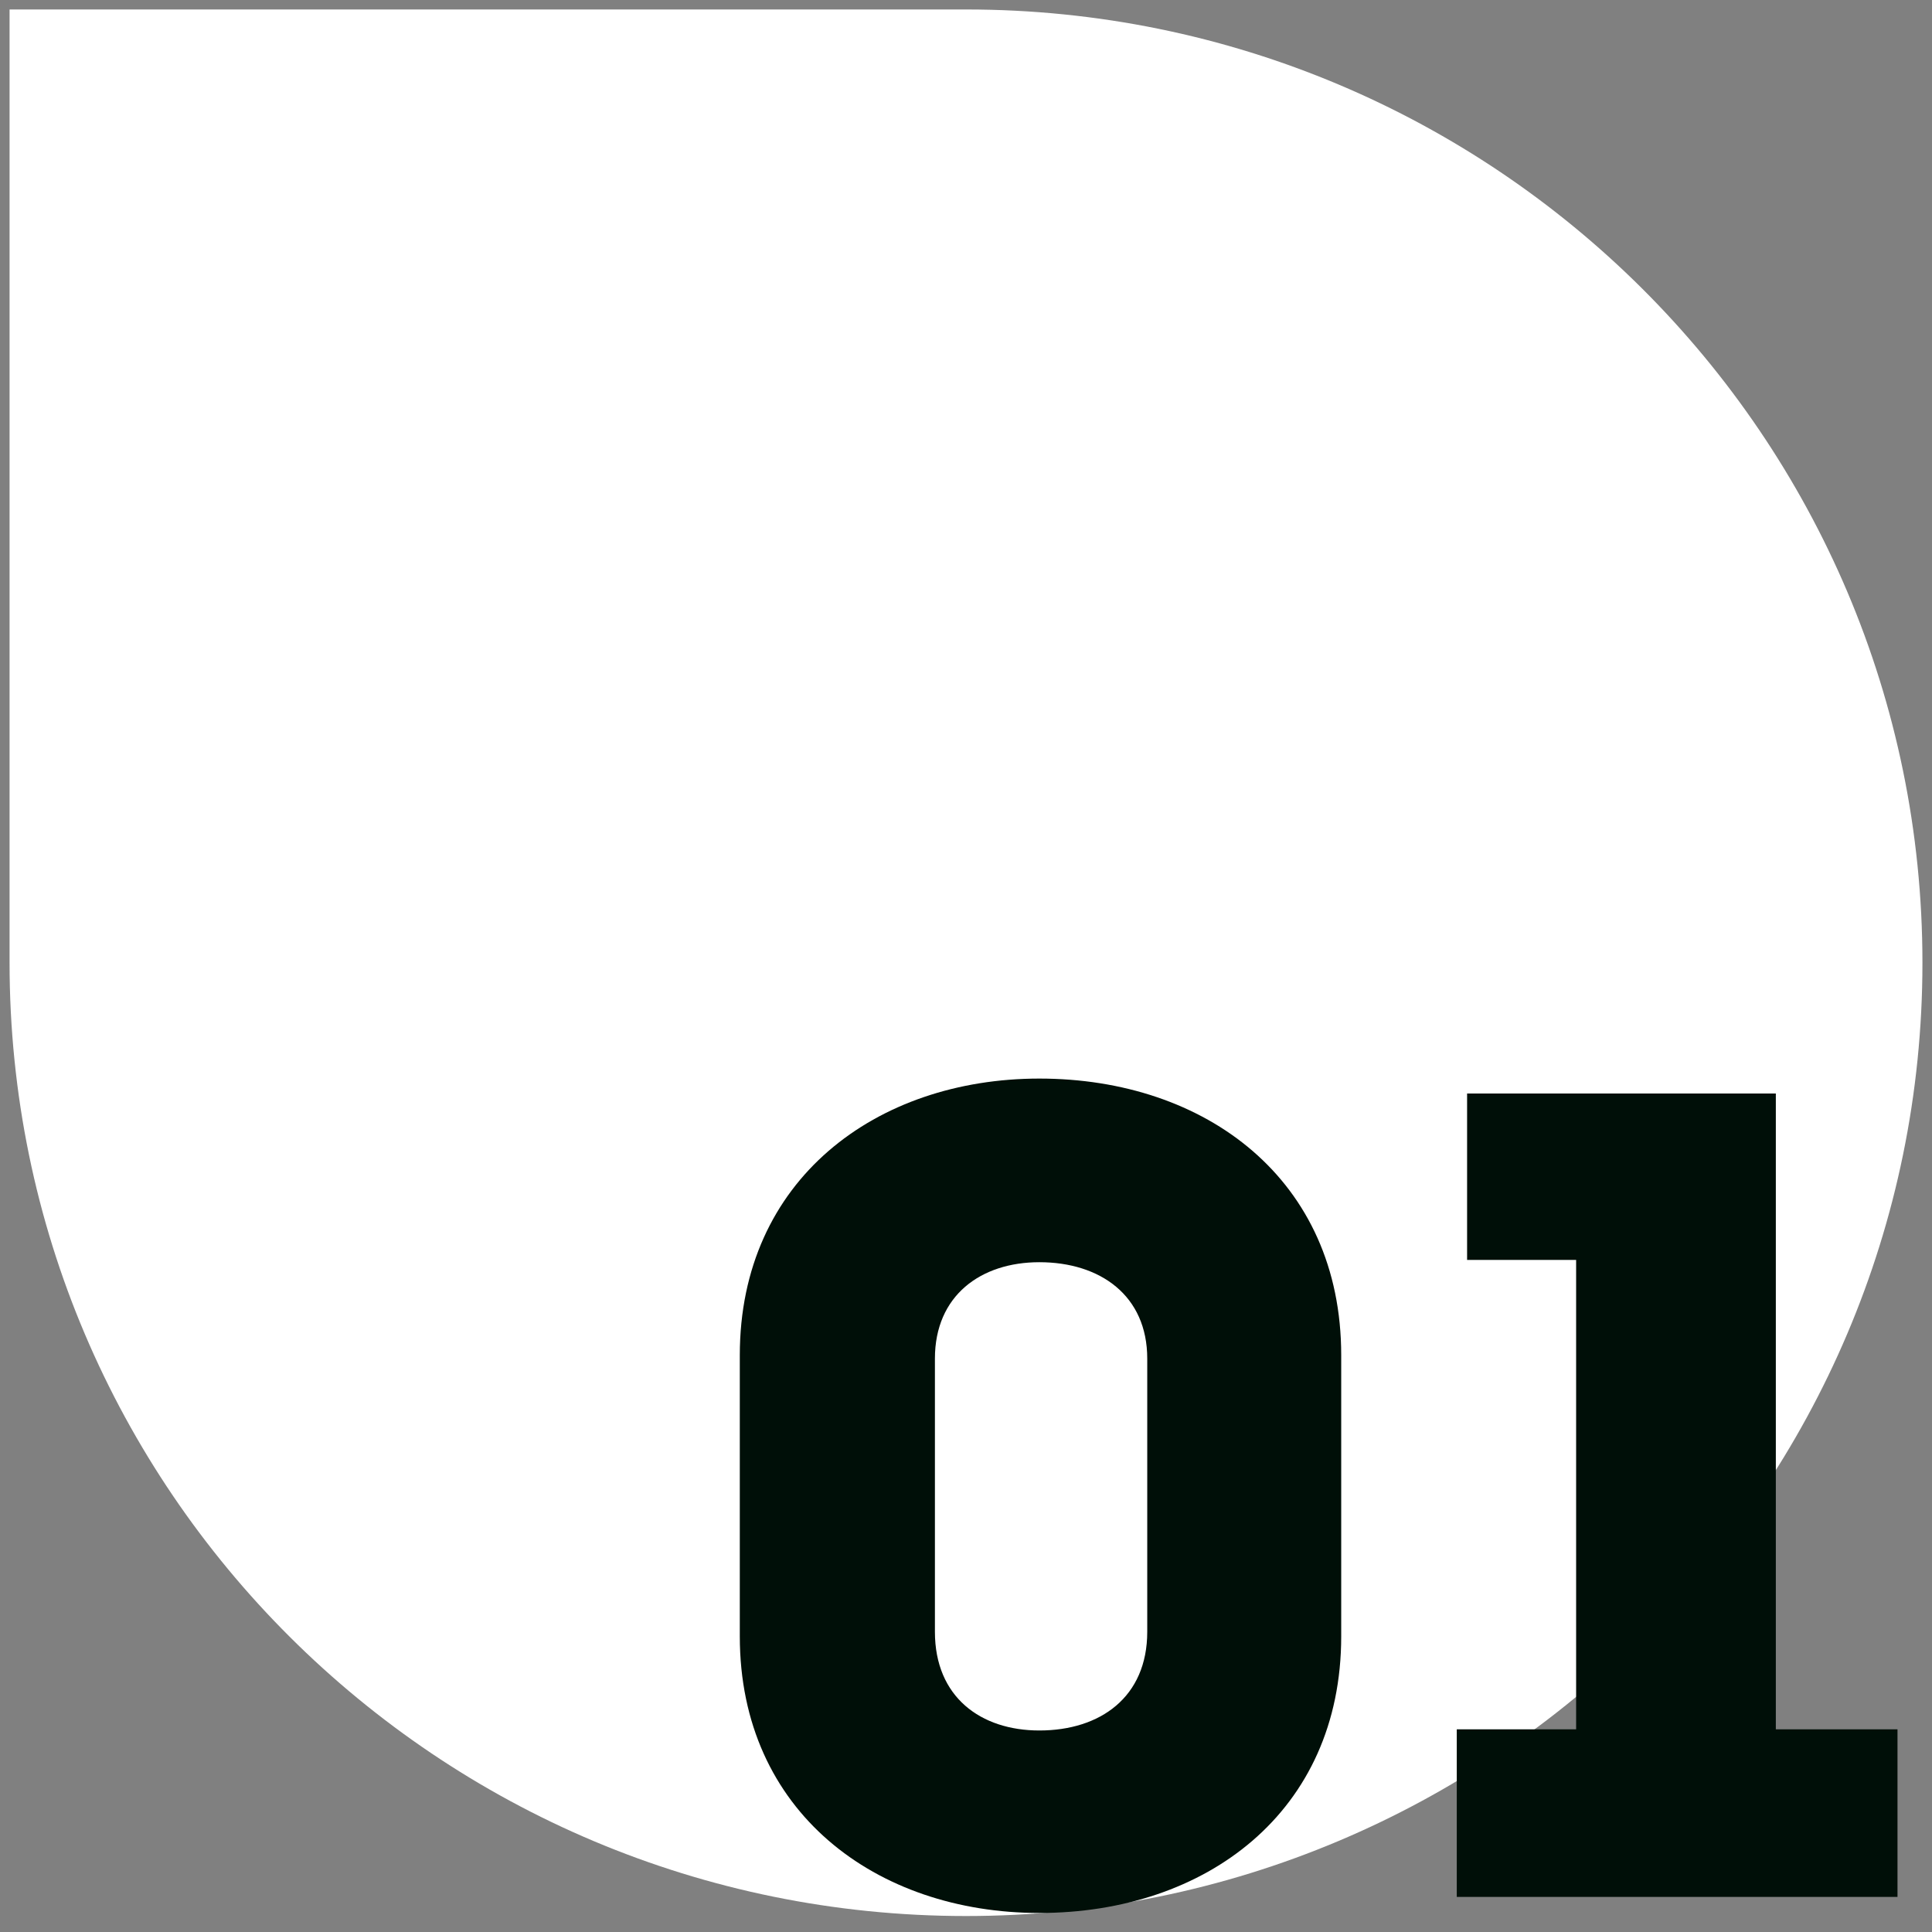
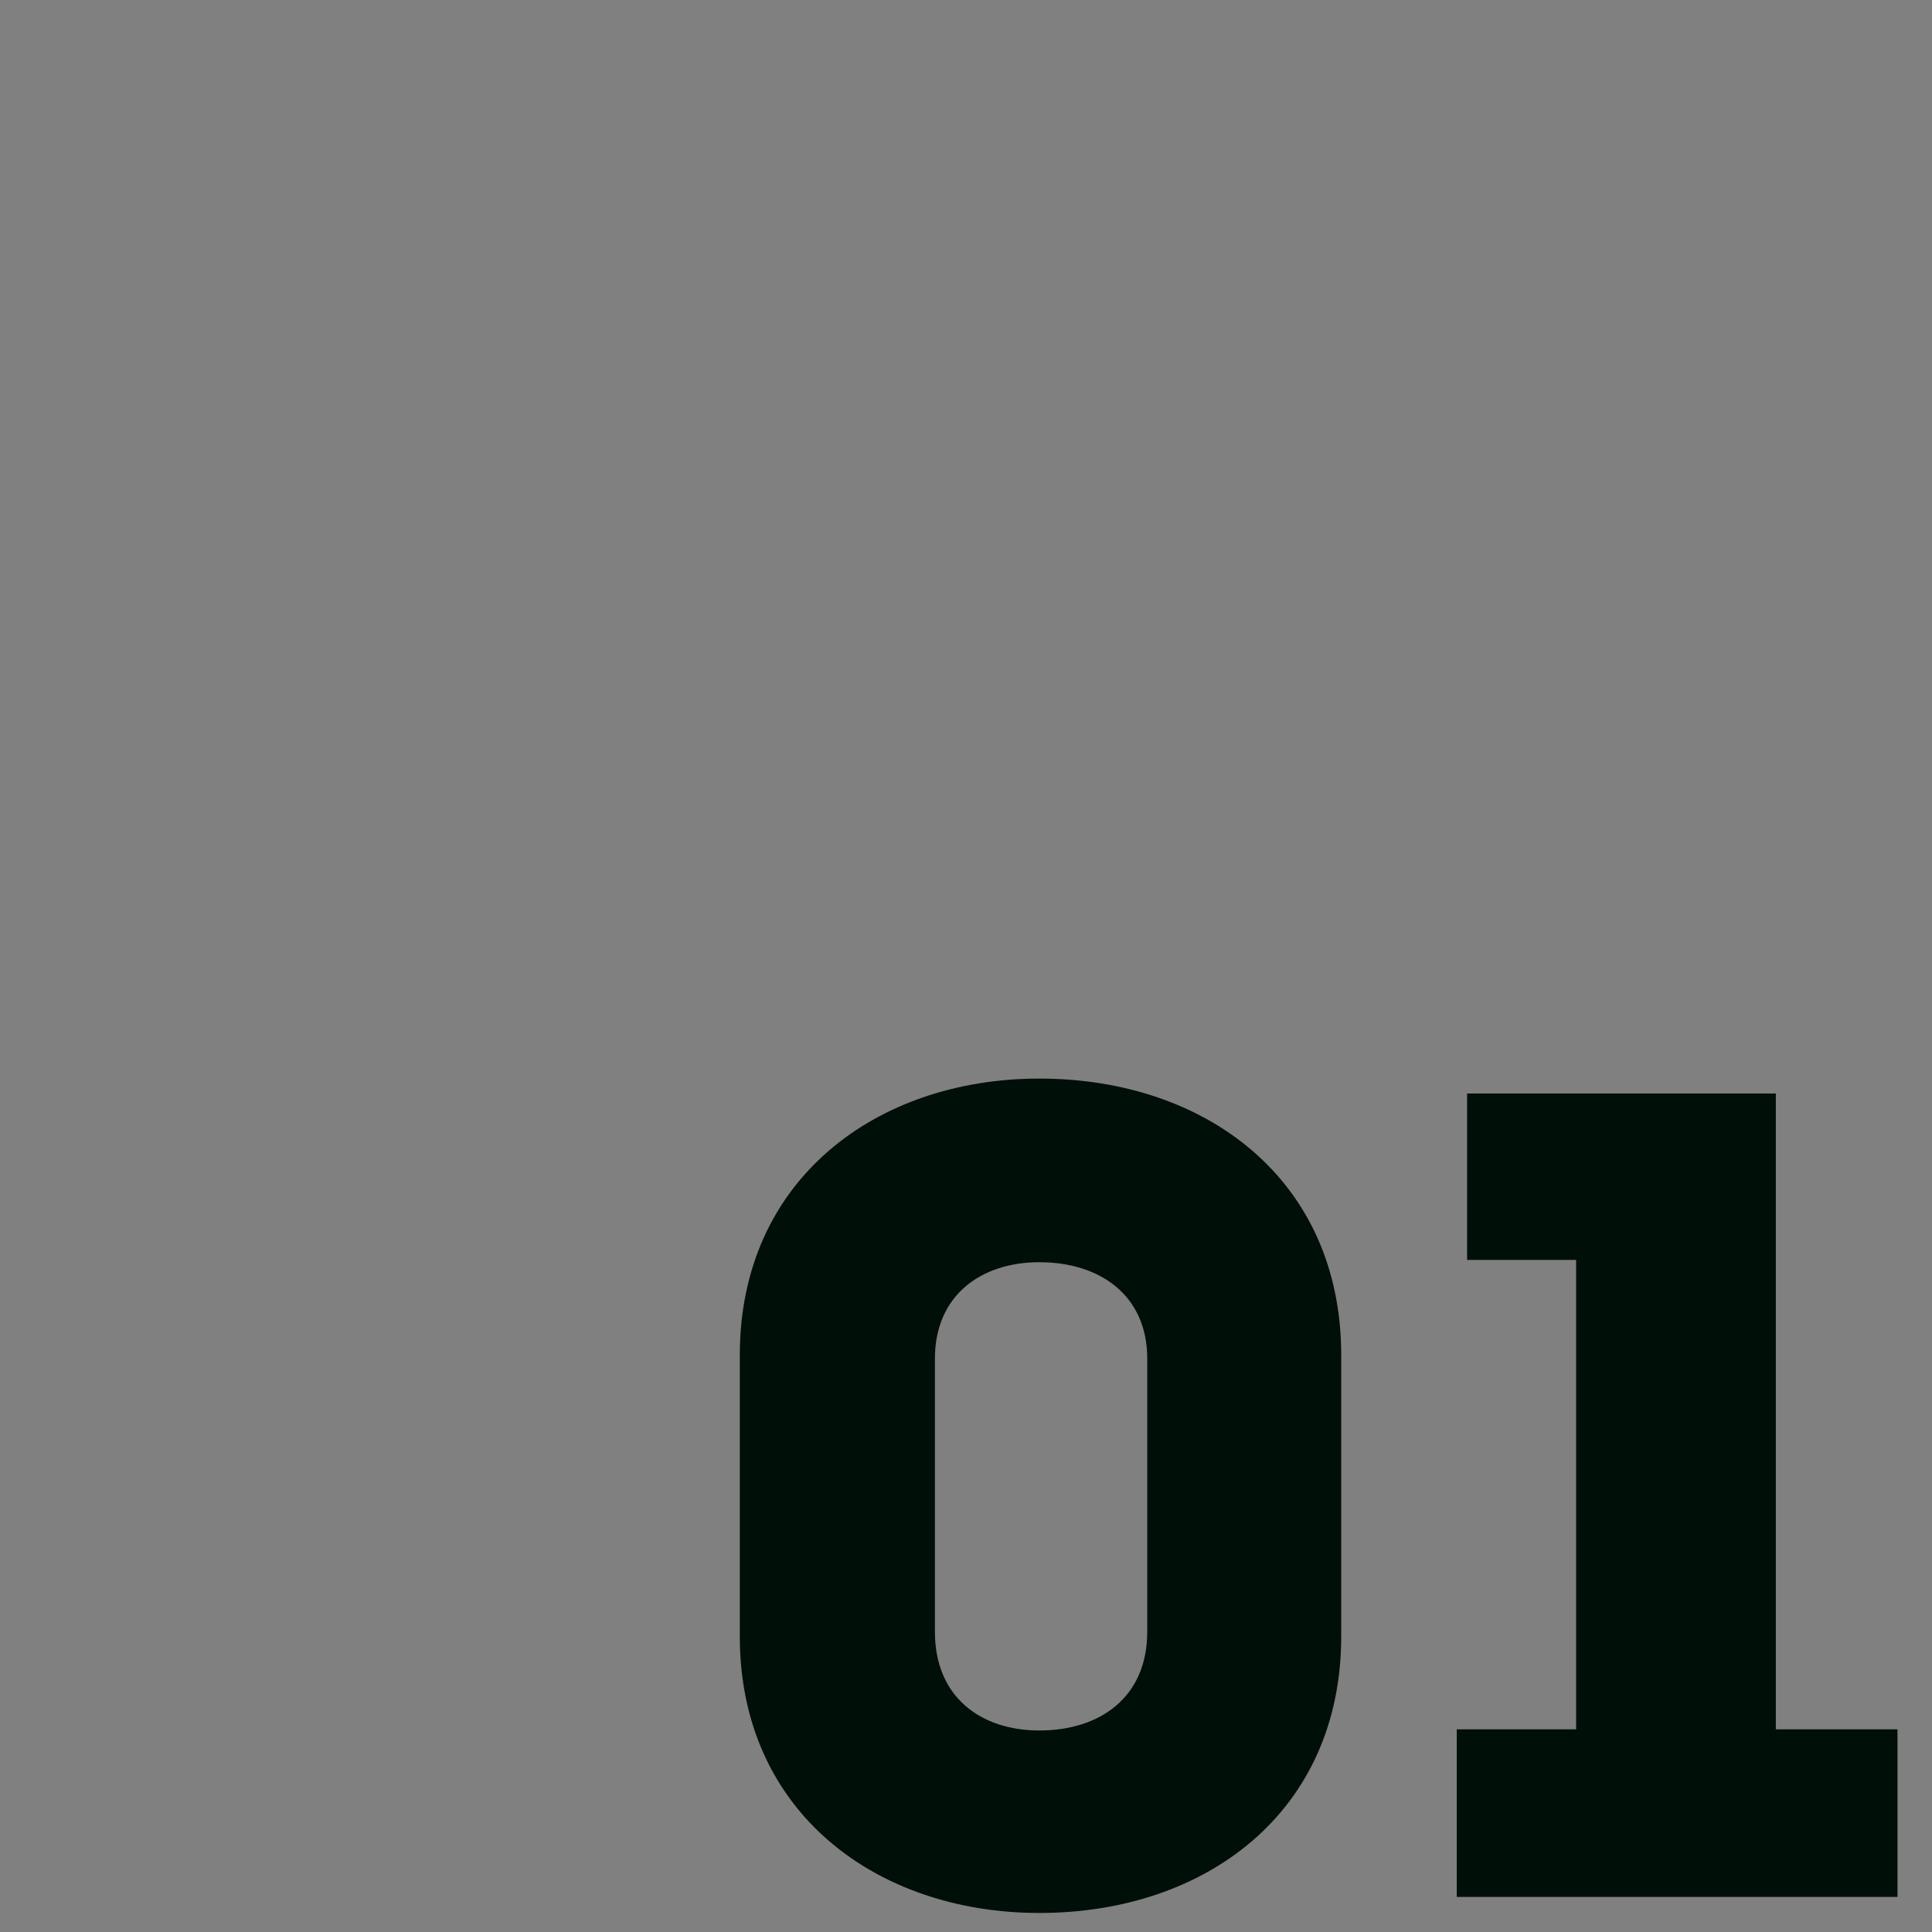
<svg xmlns="http://www.w3.org/2000/svg" width="101" height="101" viewBox="0 0 101 101" fill="none">
  <rect x="0" y="0" width="101" height="101" fill="#808080" stroke="none" />
-   <path d="M50.5 100.165C78.112 100.165 100.5 77.851 100.5 50.33C100.5 22.809 78.112 0.495 50.5 0.495H0.5V50.33C0.5 77.851 22.888 100.165 50.5 100.165Z" fill="white" />
  <path d="M54.335 56.385C63.035 56.385 70.115 61.665 70.115 70.845C70.115 75.525 70.115 80.865 70.115 85.545C70.115 94.725 63.035 100.005 54.335 100.005C45.815 100.005 38.675 94.725 38.675 85.545C38.675 80.865 38.675 75.525 38.675 70.845C38.675 61.665 45.815 56.385 54.335 56.385ZM54.335 90.465C57.515 90.465 59.975 88.725 59.975 85.305C59.975 80.805 59.975 75.585 59.975 71.025C59.975 67.725 57.515 65.985 54.335 65.985C51.275 65.985 48.875 67.725 48.875 71.025C48.875 75.585 48.875 80.805 48.875 85.305C48.875 88.725 51.275 90.465 54.335 90.465ZM82.396 65.865H76.696V57.165H92.836V90.405H99.196V99.165H76.156V90.405H82.396V65.865Z" fill="#000F08" />
</svg>